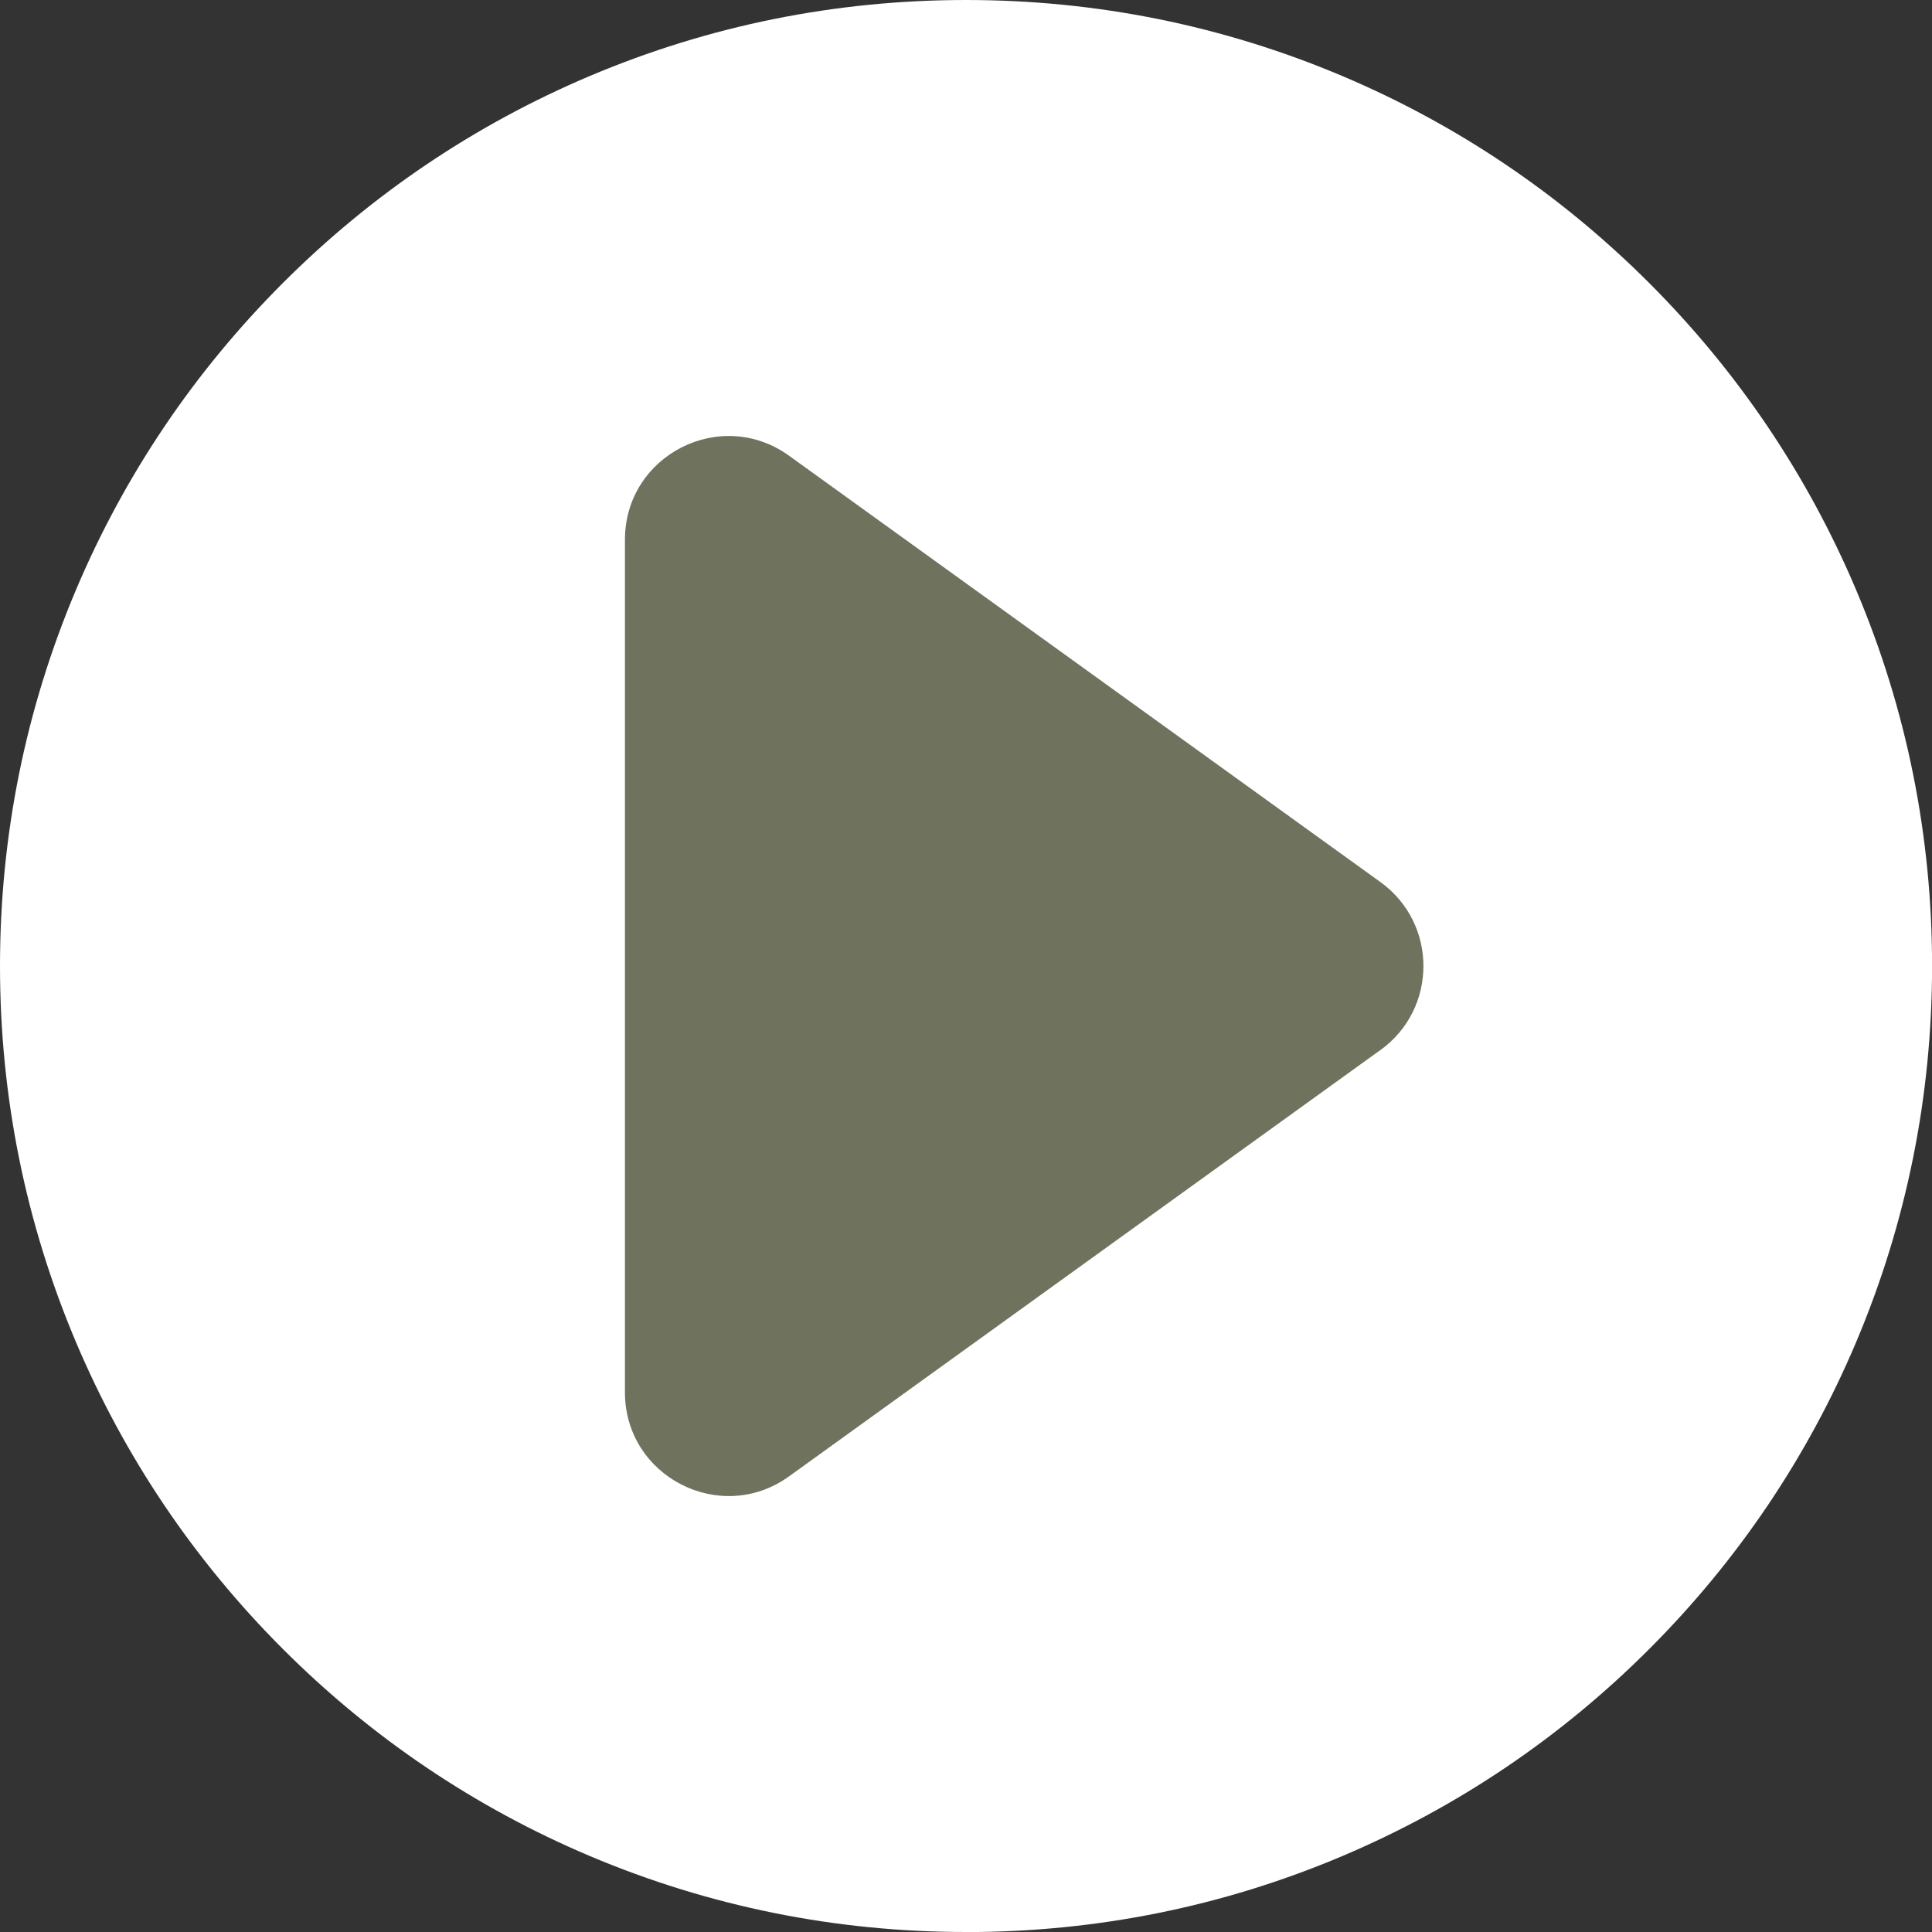
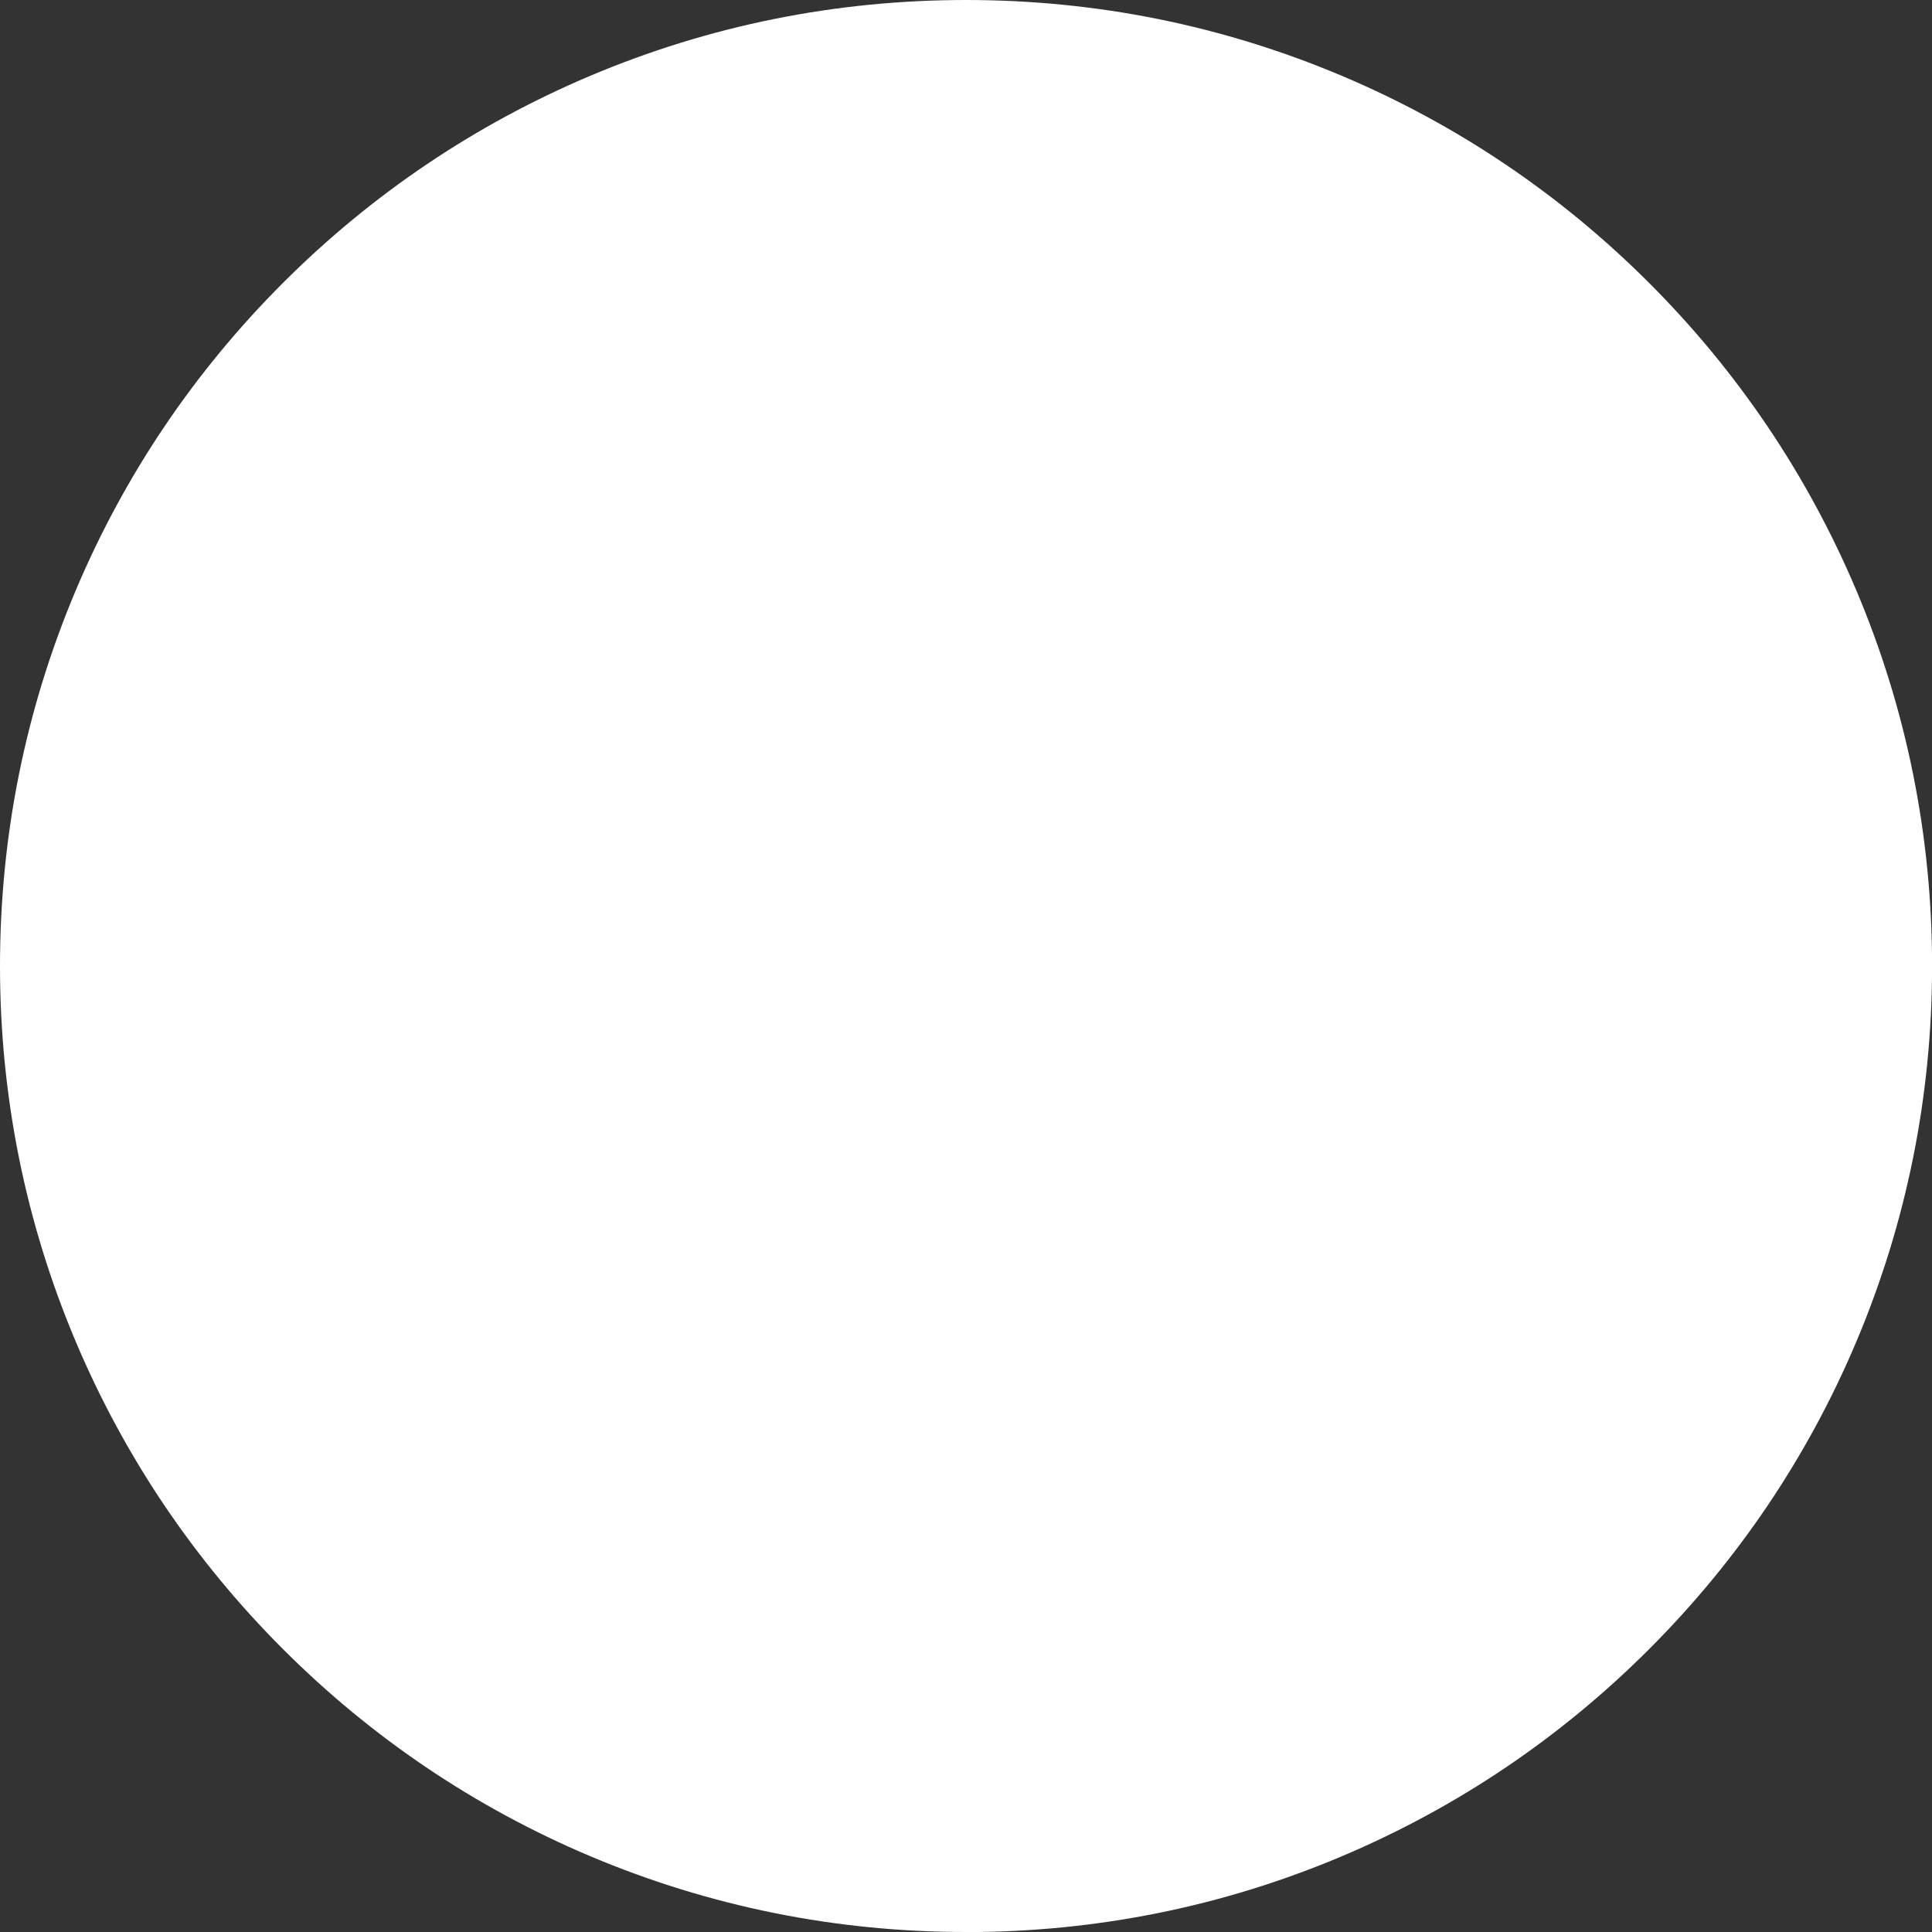
<svg xmlns="http://www.w3.org/2000/svg" id="_Слой_1" data-name="Слой 1" viewBox="0 0 272.11 272.11">
  <rect x="0" y="0" width="272.11" height="272.11" fill="#333333" stroke="none" />
  <defs>
    <style> .cls-1 { fill: #fff; } .cls-1, .cls-2 { stroke-width: 0px; } .cls-2 { fill: #6f725d; } </style>
  </defs>
  <path class="cls-1" d="M136.06,272.11c-18.37,0-36.18-3.6-52.96-10.69-16.2-6.85-30.75-16.66-43.25-29.16-12.49-12.49-22.3-27.04-29.16-43.25C3.6,172.24,0,154.42,0,136.06s3.6-36.18,10.69-52.96c6.85-16.2,16.66-30.75,29.16-43.25,12.49-12.49,27.04-22.3,43.25-29.16C99.87,3.6,117.69,0,136.06,0s36.18,3.6,52.96,10.69c16.2,6.85,30.75,16.66,43.25,29.16,12.49,12.49,22.3,27.04,29.16,43.25,7.1,16.78,10.69,34.6,10.69,52.96s-3.6,36.18-10.69,52.96c-6.85,16.2-16.66,30.75-29.16,43.25-12.49,12.49-27.04,22.3-43.25,29.16-16.78,7.1-34.6,10.69-52.96,10.69Z" />
-   <path class="cls-2" d="M194.42,147.89l-83.28,60.04c-9.65,6.96-23.12.06-23.12-11.83v-120.08c0-11.9,13.47-18.79,23.12-11.83l83.28,60.04c8.08,5.82,8.08,17.85,0,23.67Z" />
</svg>